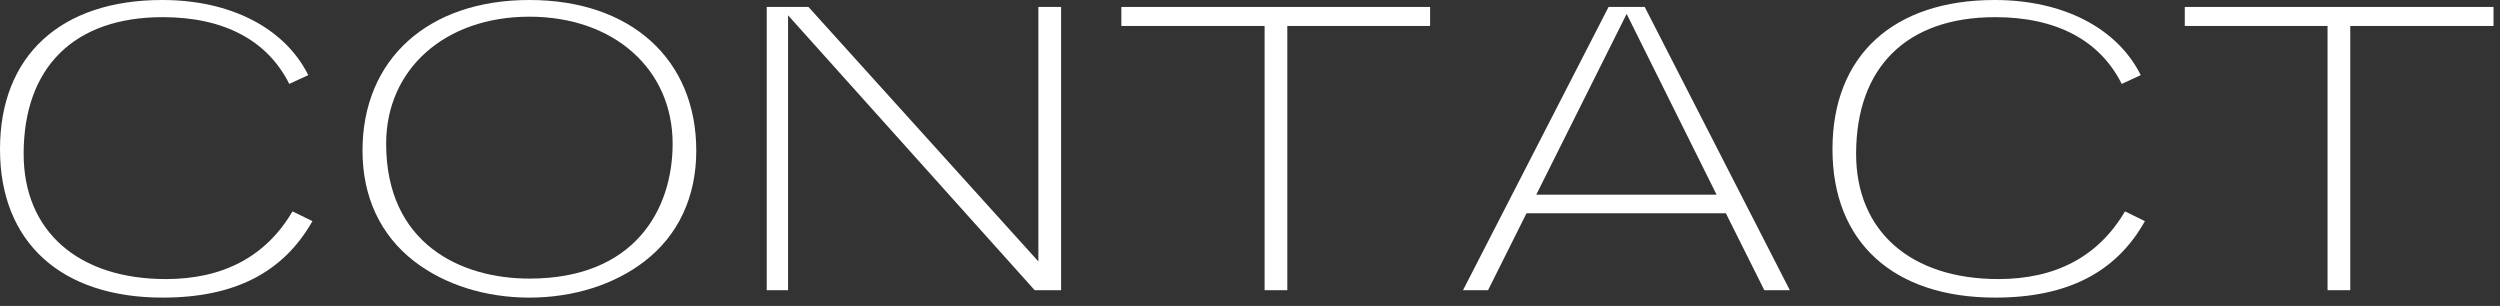
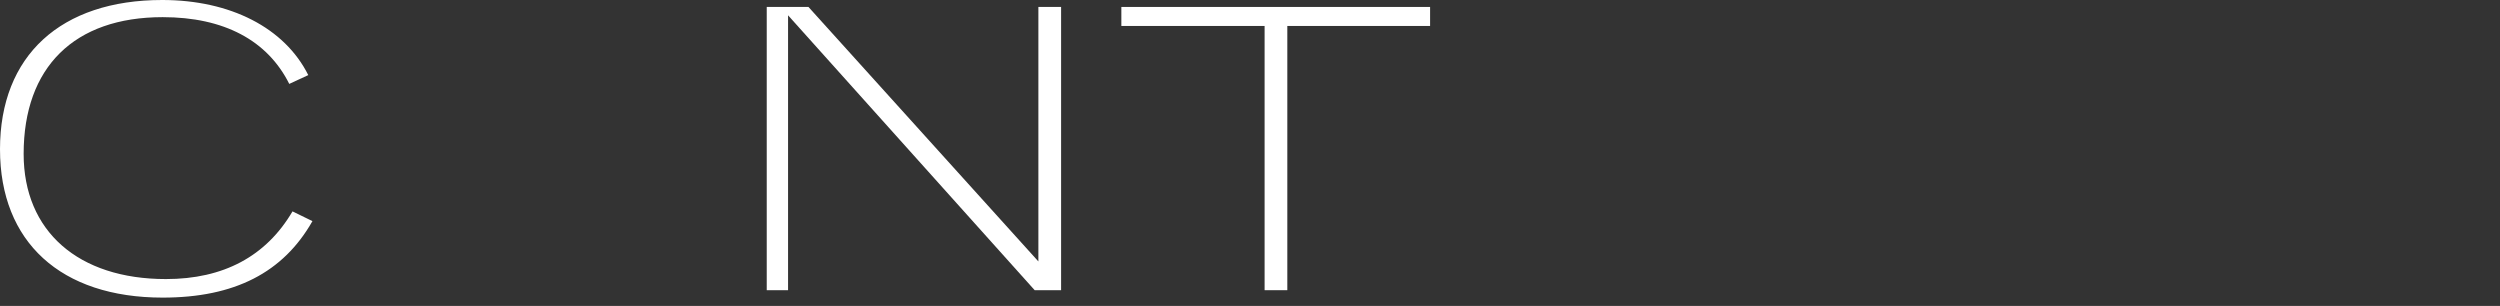
<svg xmlns="http://www.w3.org/2000/svg" version="1.1" id="CONTACT" x="0px" y="0px" viewBox="0 0 539.3 66" style="enable-background:new 0 0 539.3 66;" xml:space="preserve">
  <rect x="0" y="0" width="539.3" height="66" fill="#333333" stroke="none" />
  <style type="text/css">
	.st0{fill:#FFFFFF;}
</style>
  <g>
    <path class="st0" d="M35.1,64.2c-22,0-35.1-12-35.1-32C0,12,13.1,0,35,0c14.7,0,26.4,6,31.5,16.2l-4.1,1.9   C57.7,8.7,48.3,3.7,35.1,3.7c-19.1,0-30,10.8-30,29.5c0,16.7,11.8,27,30.7,27c12.4,0,21.6-4.9,27.3-14.6l4.3,2.1   C61.1,58.8,50.6,64.2,35.1,64.2z" />
-     <path class="st0" d="M114.2,64.2c-9.5,0-18.3-2.8-24.8-7.8c-7.4-5.7-11.2-14-11.2-23.9c0-19.7,14.1-32.5,36-32.5s36,12.8,36,32.5   c0,10-3.9,18.3-11.2,23.9C132.5,61.4,123.7,64.2,114.2,64.2z M114.2,3.6C96,3.6,83.3,14.9,83.3,31c0,21.5,16,29.1,30.9,29.1   c22.8,0,30.9-15,30.9-29.1C145.1,14.9,132.4,3.6,114.2,3.6z" />
    <polygon class="st0" points="223.2,62.6 170,3.3 170,62.6 165.4,62.6 165.4,1.5 174.4,1.5 224,56.4 224,1.5 228.9,1.5 228.9,62.6     " />
    <polygon class="st0" points="272.8,62.6 272.8,5.6 241.9,5.6 241.9,1.5 308.5,1.5 308.5,5.6 277.7,5.6 277.7,62.6  " />
-     <path class="st0" d="M380.6,62.6L372.3,46h-43L321,62.6h-5.4L347,1.5h7.8l31.3,61.1H380.6z M331.4,42h38.9L350.9,3L331.4,42z" />
-     <path class="st0" d="M430.4,64.2c-22,0-35.1-12-35.1-32c0-20.2,13.1-32.2,35-32.2c14.7,0,26.4,6,31.5,16.2l-4.1,1.9   C453,8.7,443.6,3.7,430.4,3.7c-19.1,0-30,10.8-30,29.5c0,16.7,11.8,27,30.7,27c12.4,0,21.6-4.9,27.3-14.6l4.3,2.1   C456.5,58.8,445.9,64.2,430.4,64.2z" />
-     <polygon class="st0" points="502.1,62.6 502.1,5.6 471.3,5.6 471.3,1.5 537.9,1.5 537.9,5.6 507,5.6 507,62.6  " />
  </g>
</svg>